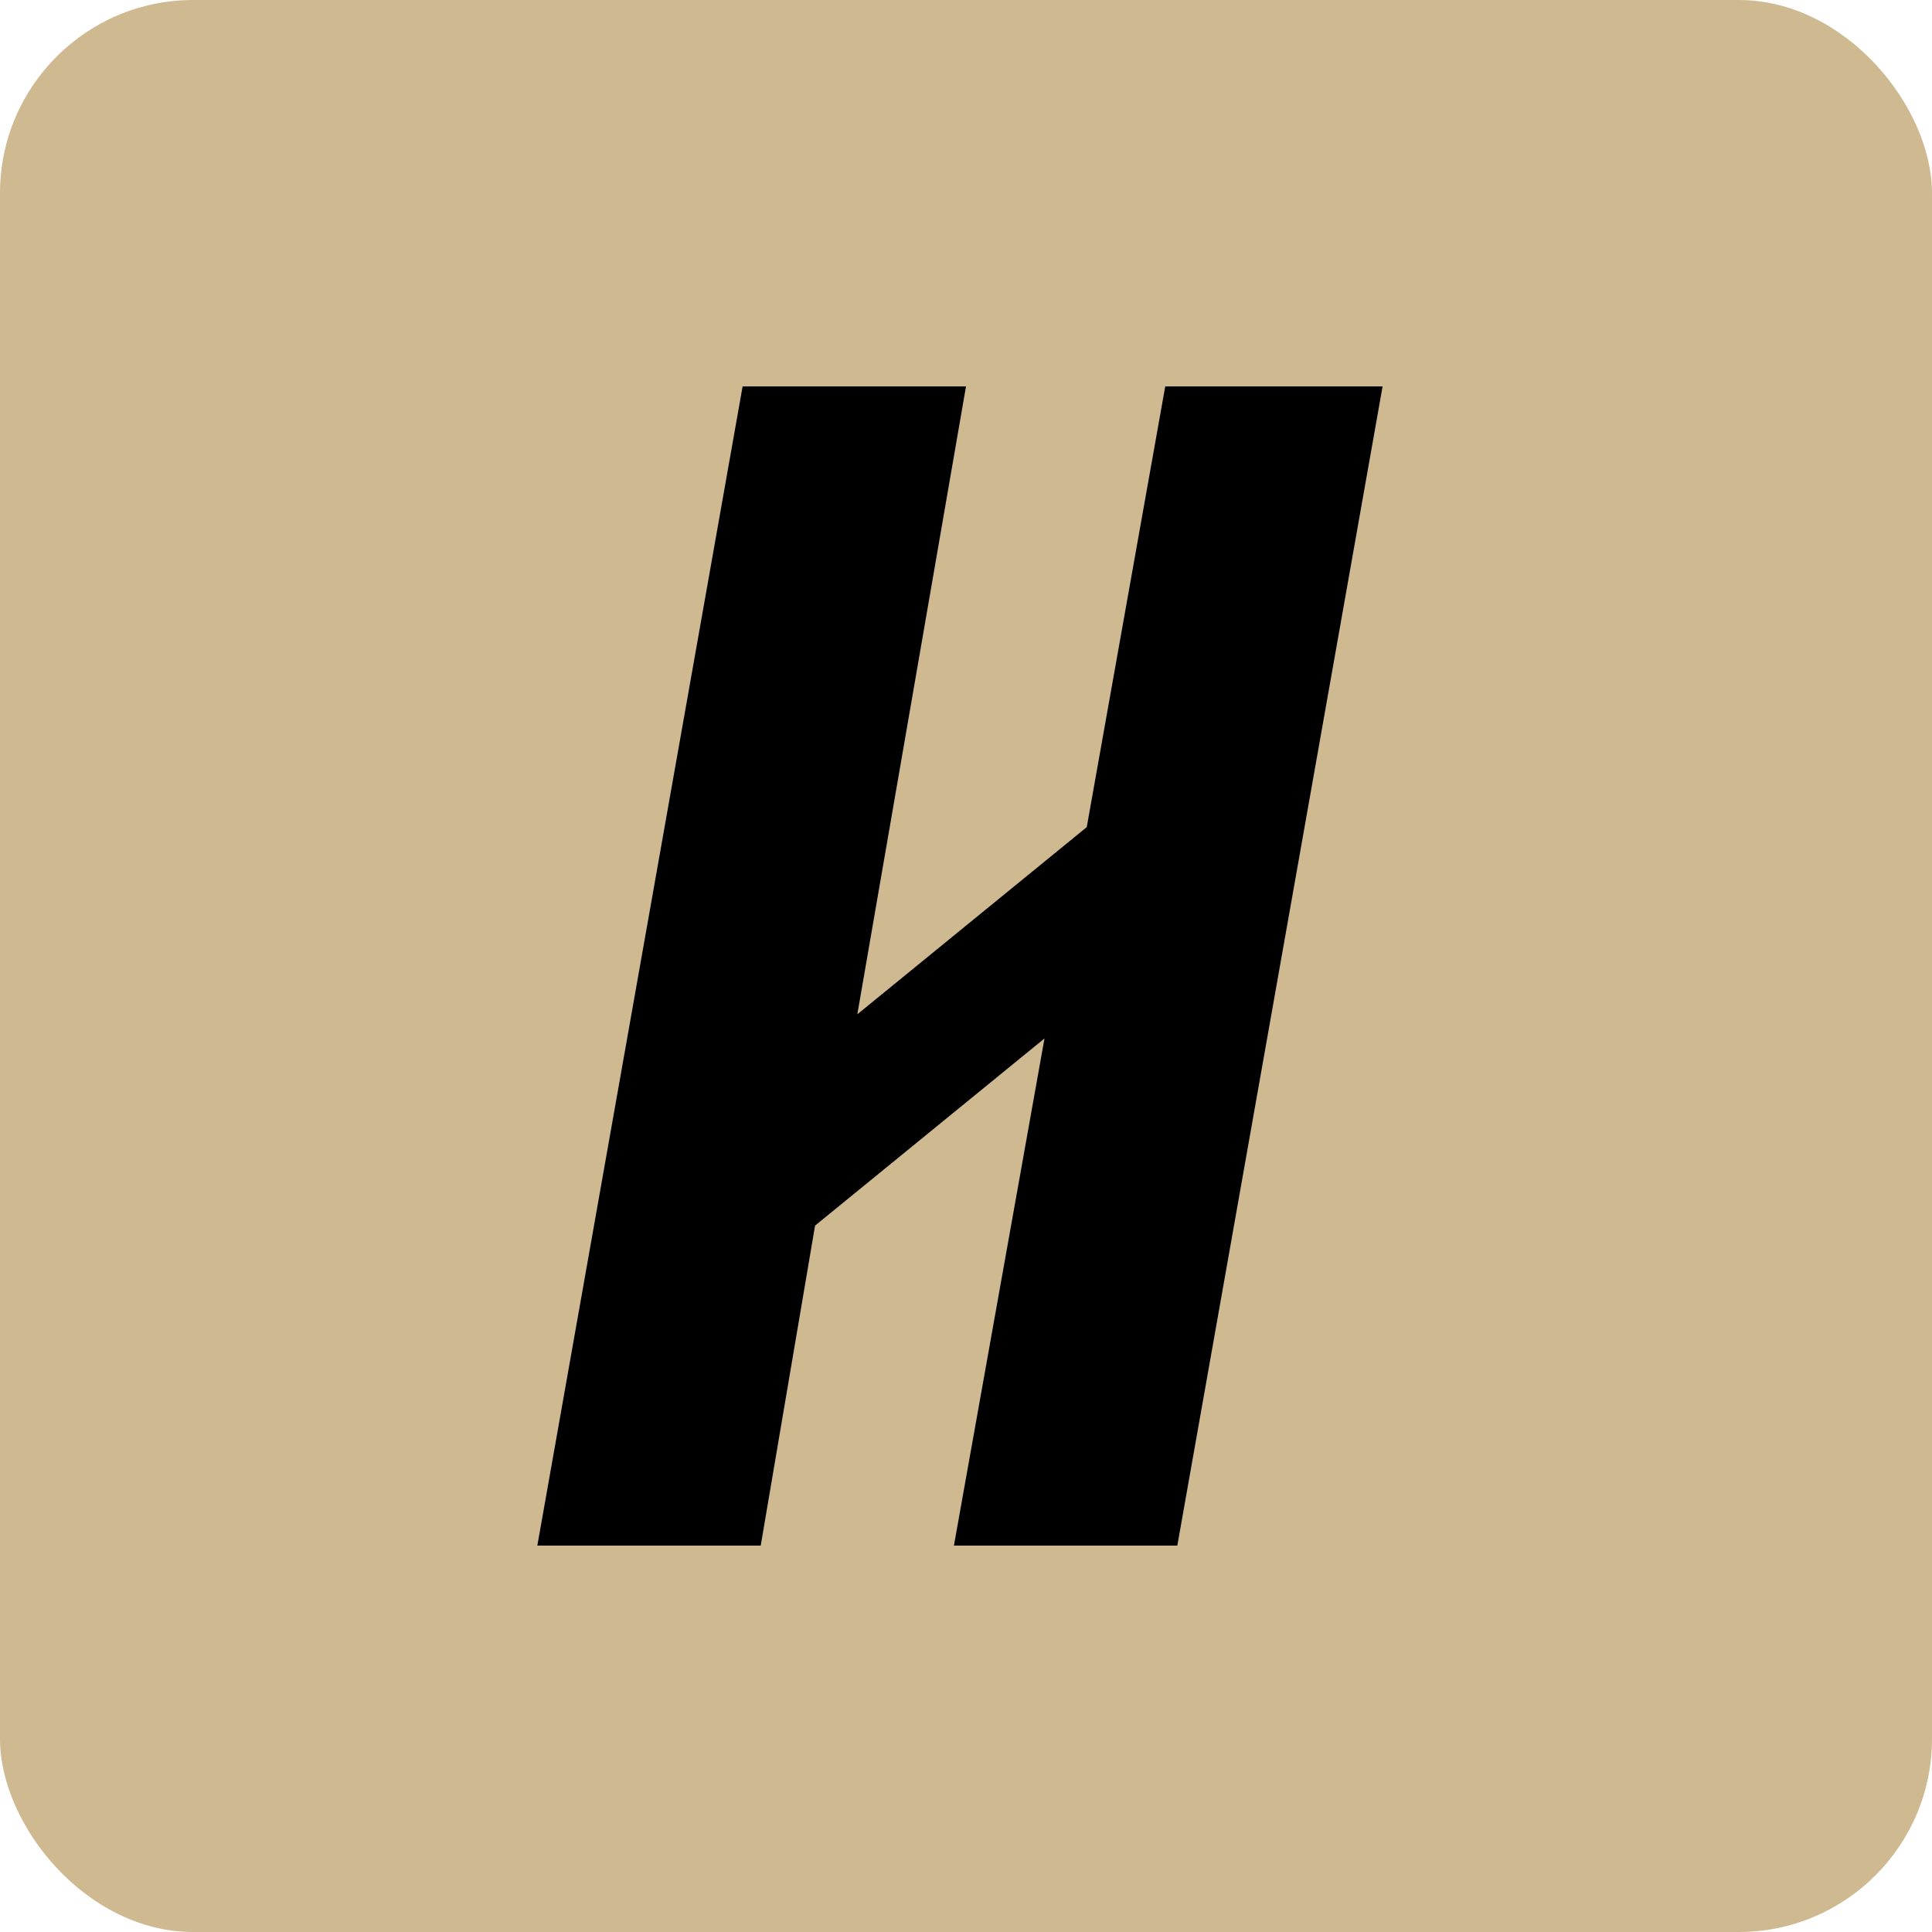
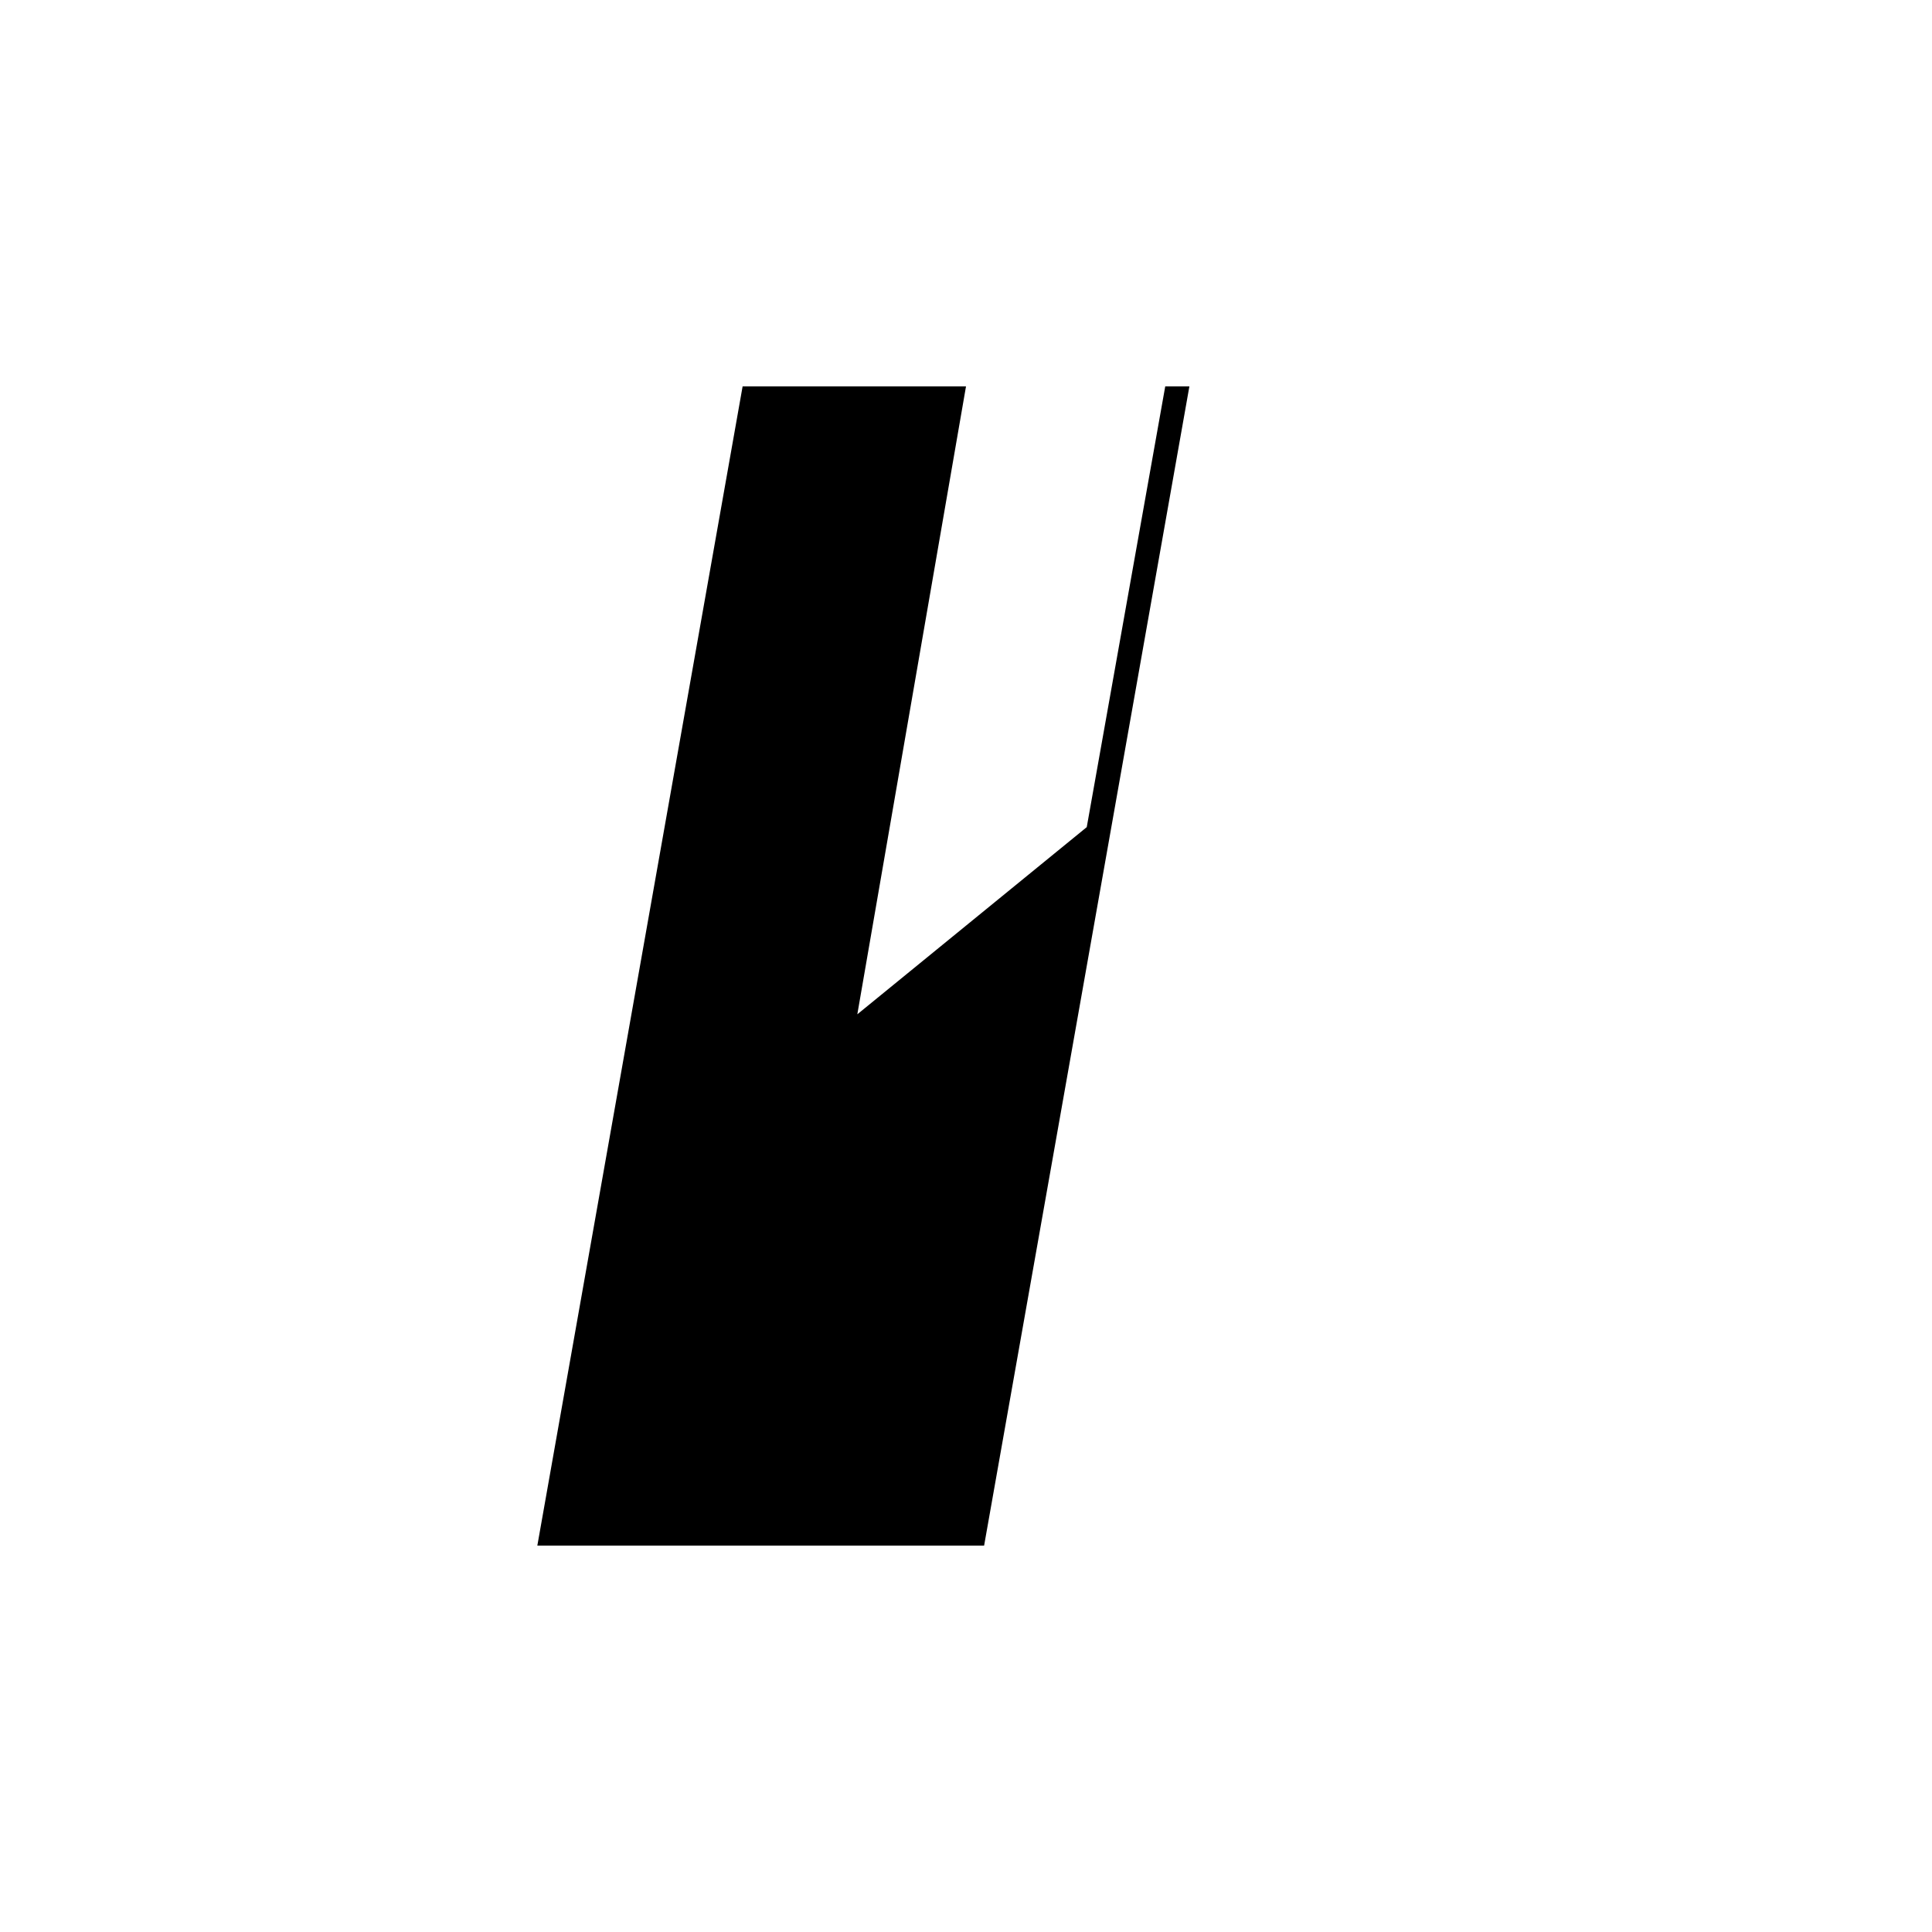
<svg xmlns="http://www.w3.org/2000/svg" id="Layer_1" data-name="Layer 1" version="1.1" viewBox="0 0 32 32">
  <defs>
    <style>
      .cls-1 {
        fill: #000;
      }

      .cls-1, .cls-2 {
        stroke-width: 0px;
      }

      .cls-2 {
        fill: #cfb991;
      }
    </style>
  </defs>
-   <rect class="cls-2" width="32" height="32" rx="3.2" ry="3.2" />
-   <path class="cls-1" d="M19.3,6.4l-1.3,7.3-3.8,3.1,1.8-10.4h-3.7l-3.4,19.2h3.7l.9-5.3,3.8-3.1-1.5,8.4h3.7l3.4-19.2h-3.7Z" />
+   <path class="cls-1" d="M19.3,6.4l-1.3,7.3-3.8,3.1,1.8-10.4h-3.7l-3.4,19.2h3.7h3.7l3.4-19.2h-3.7Z" />
</svg>